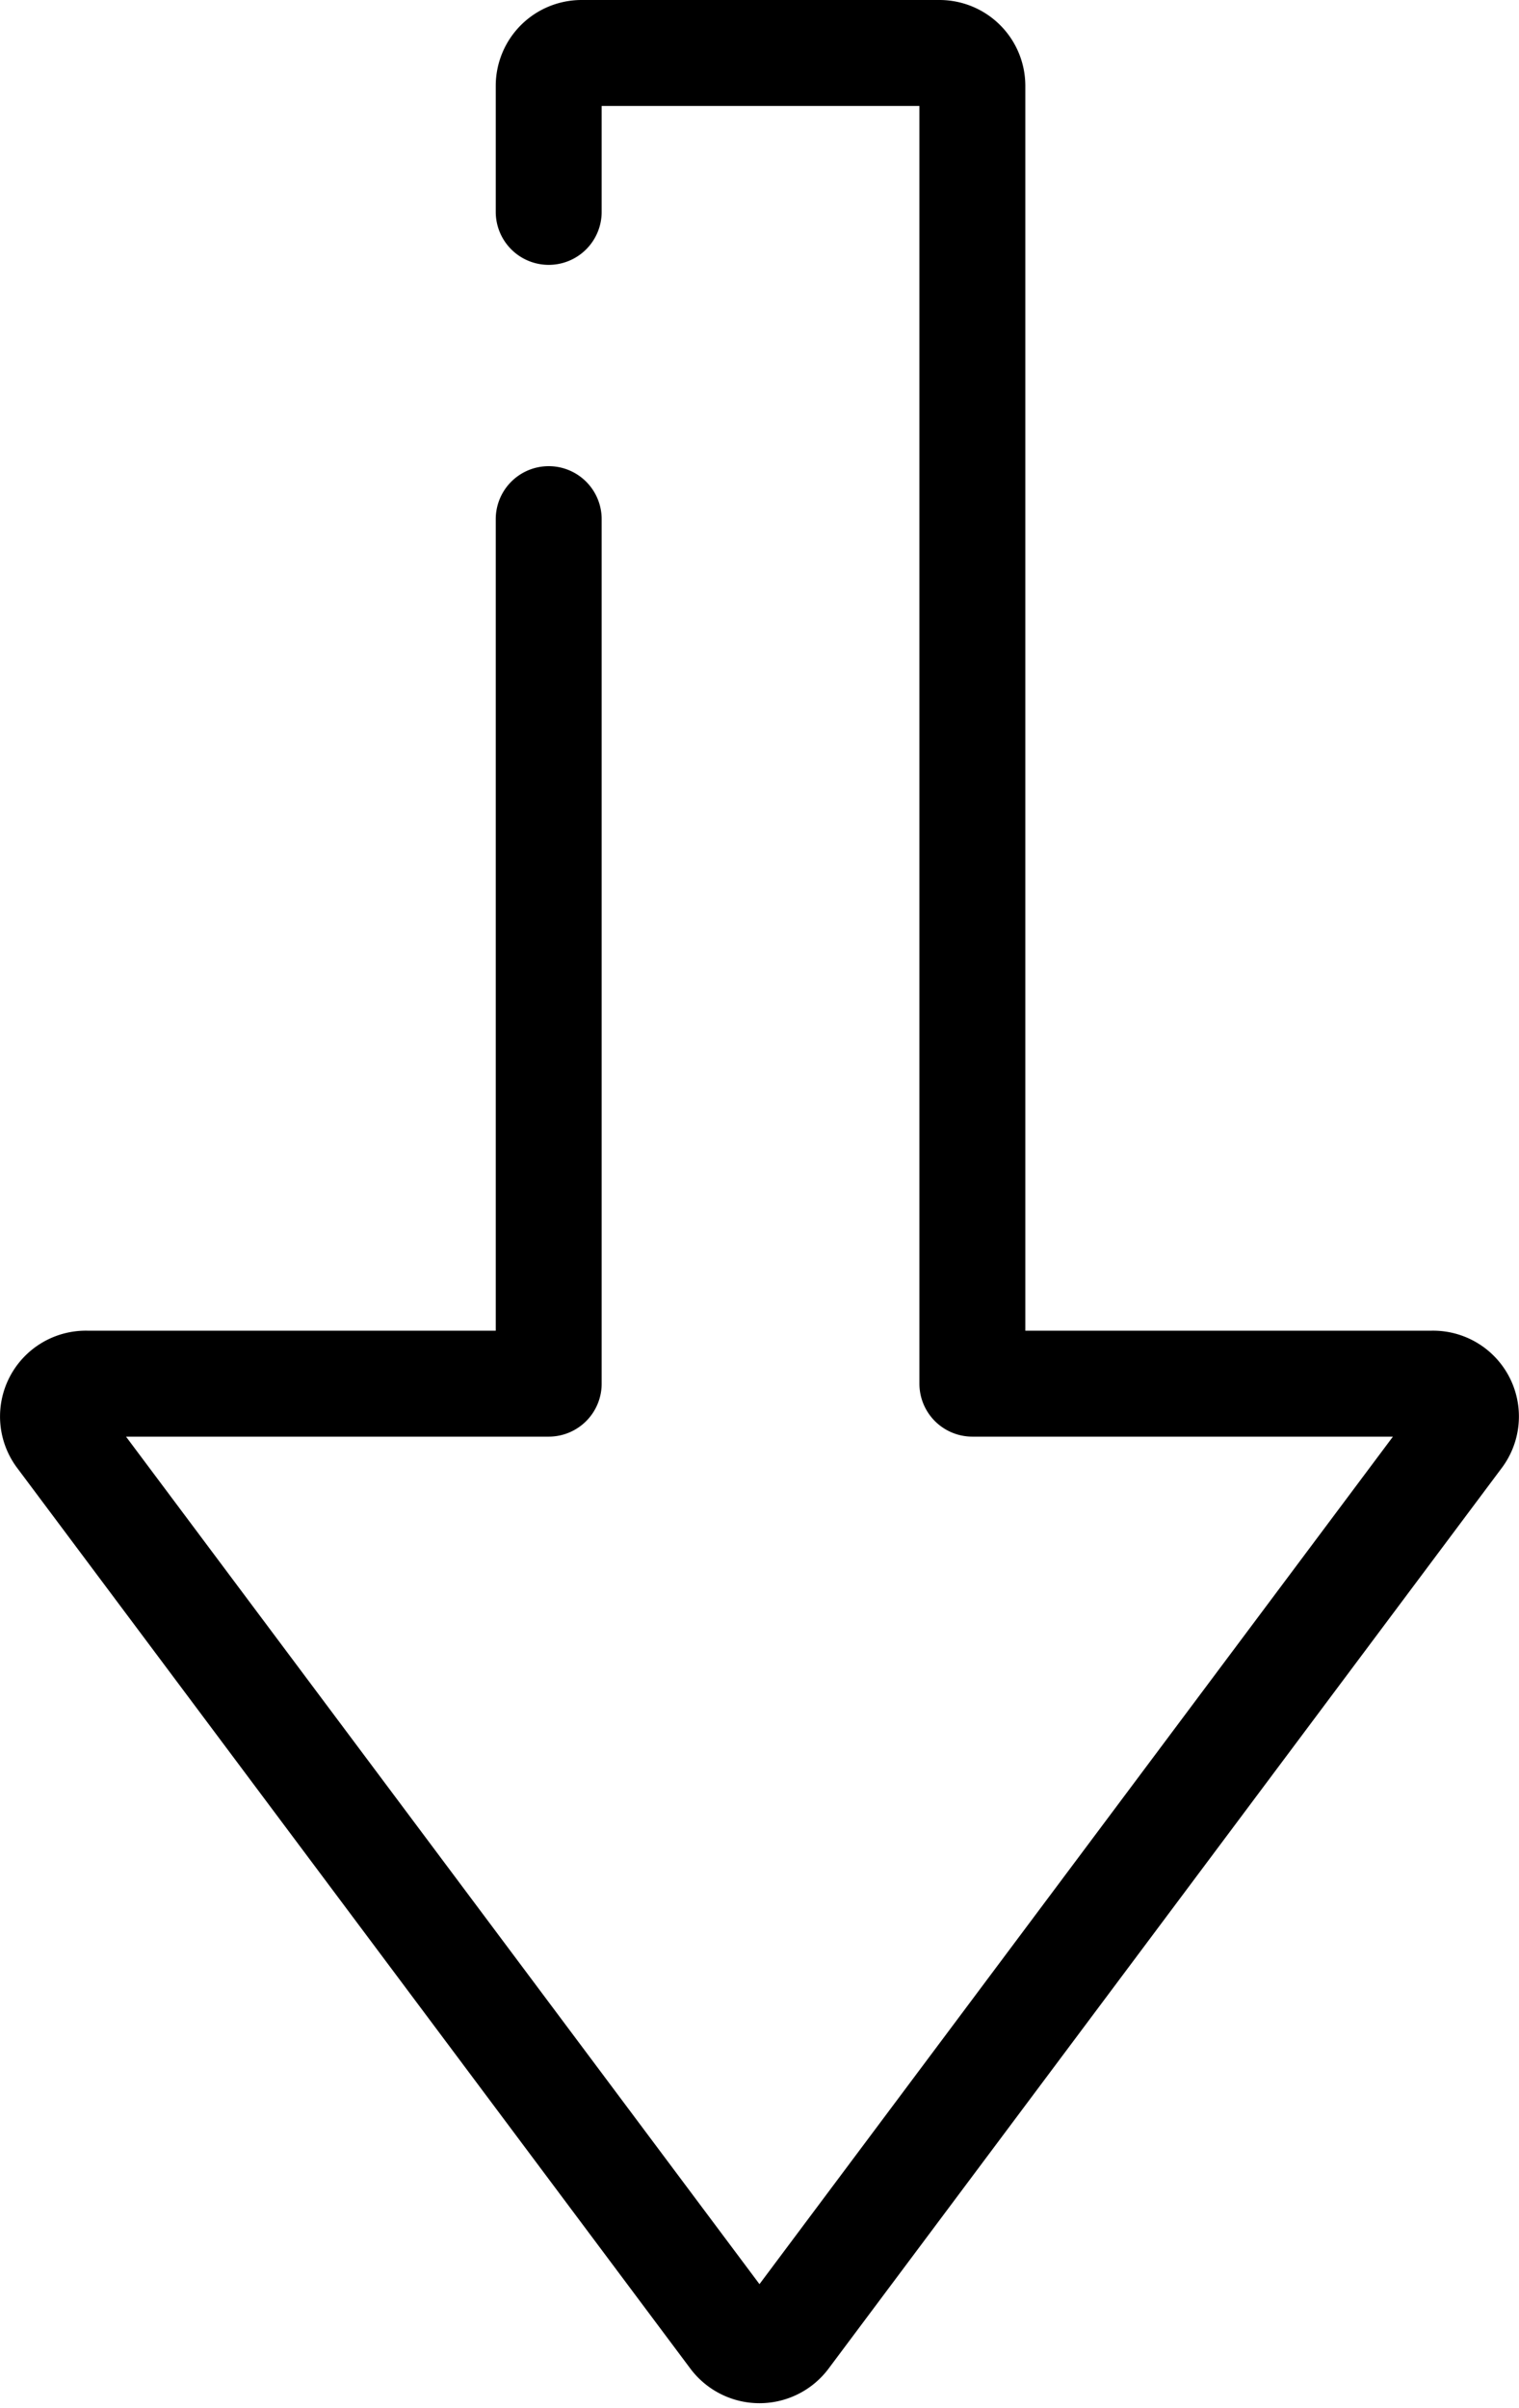
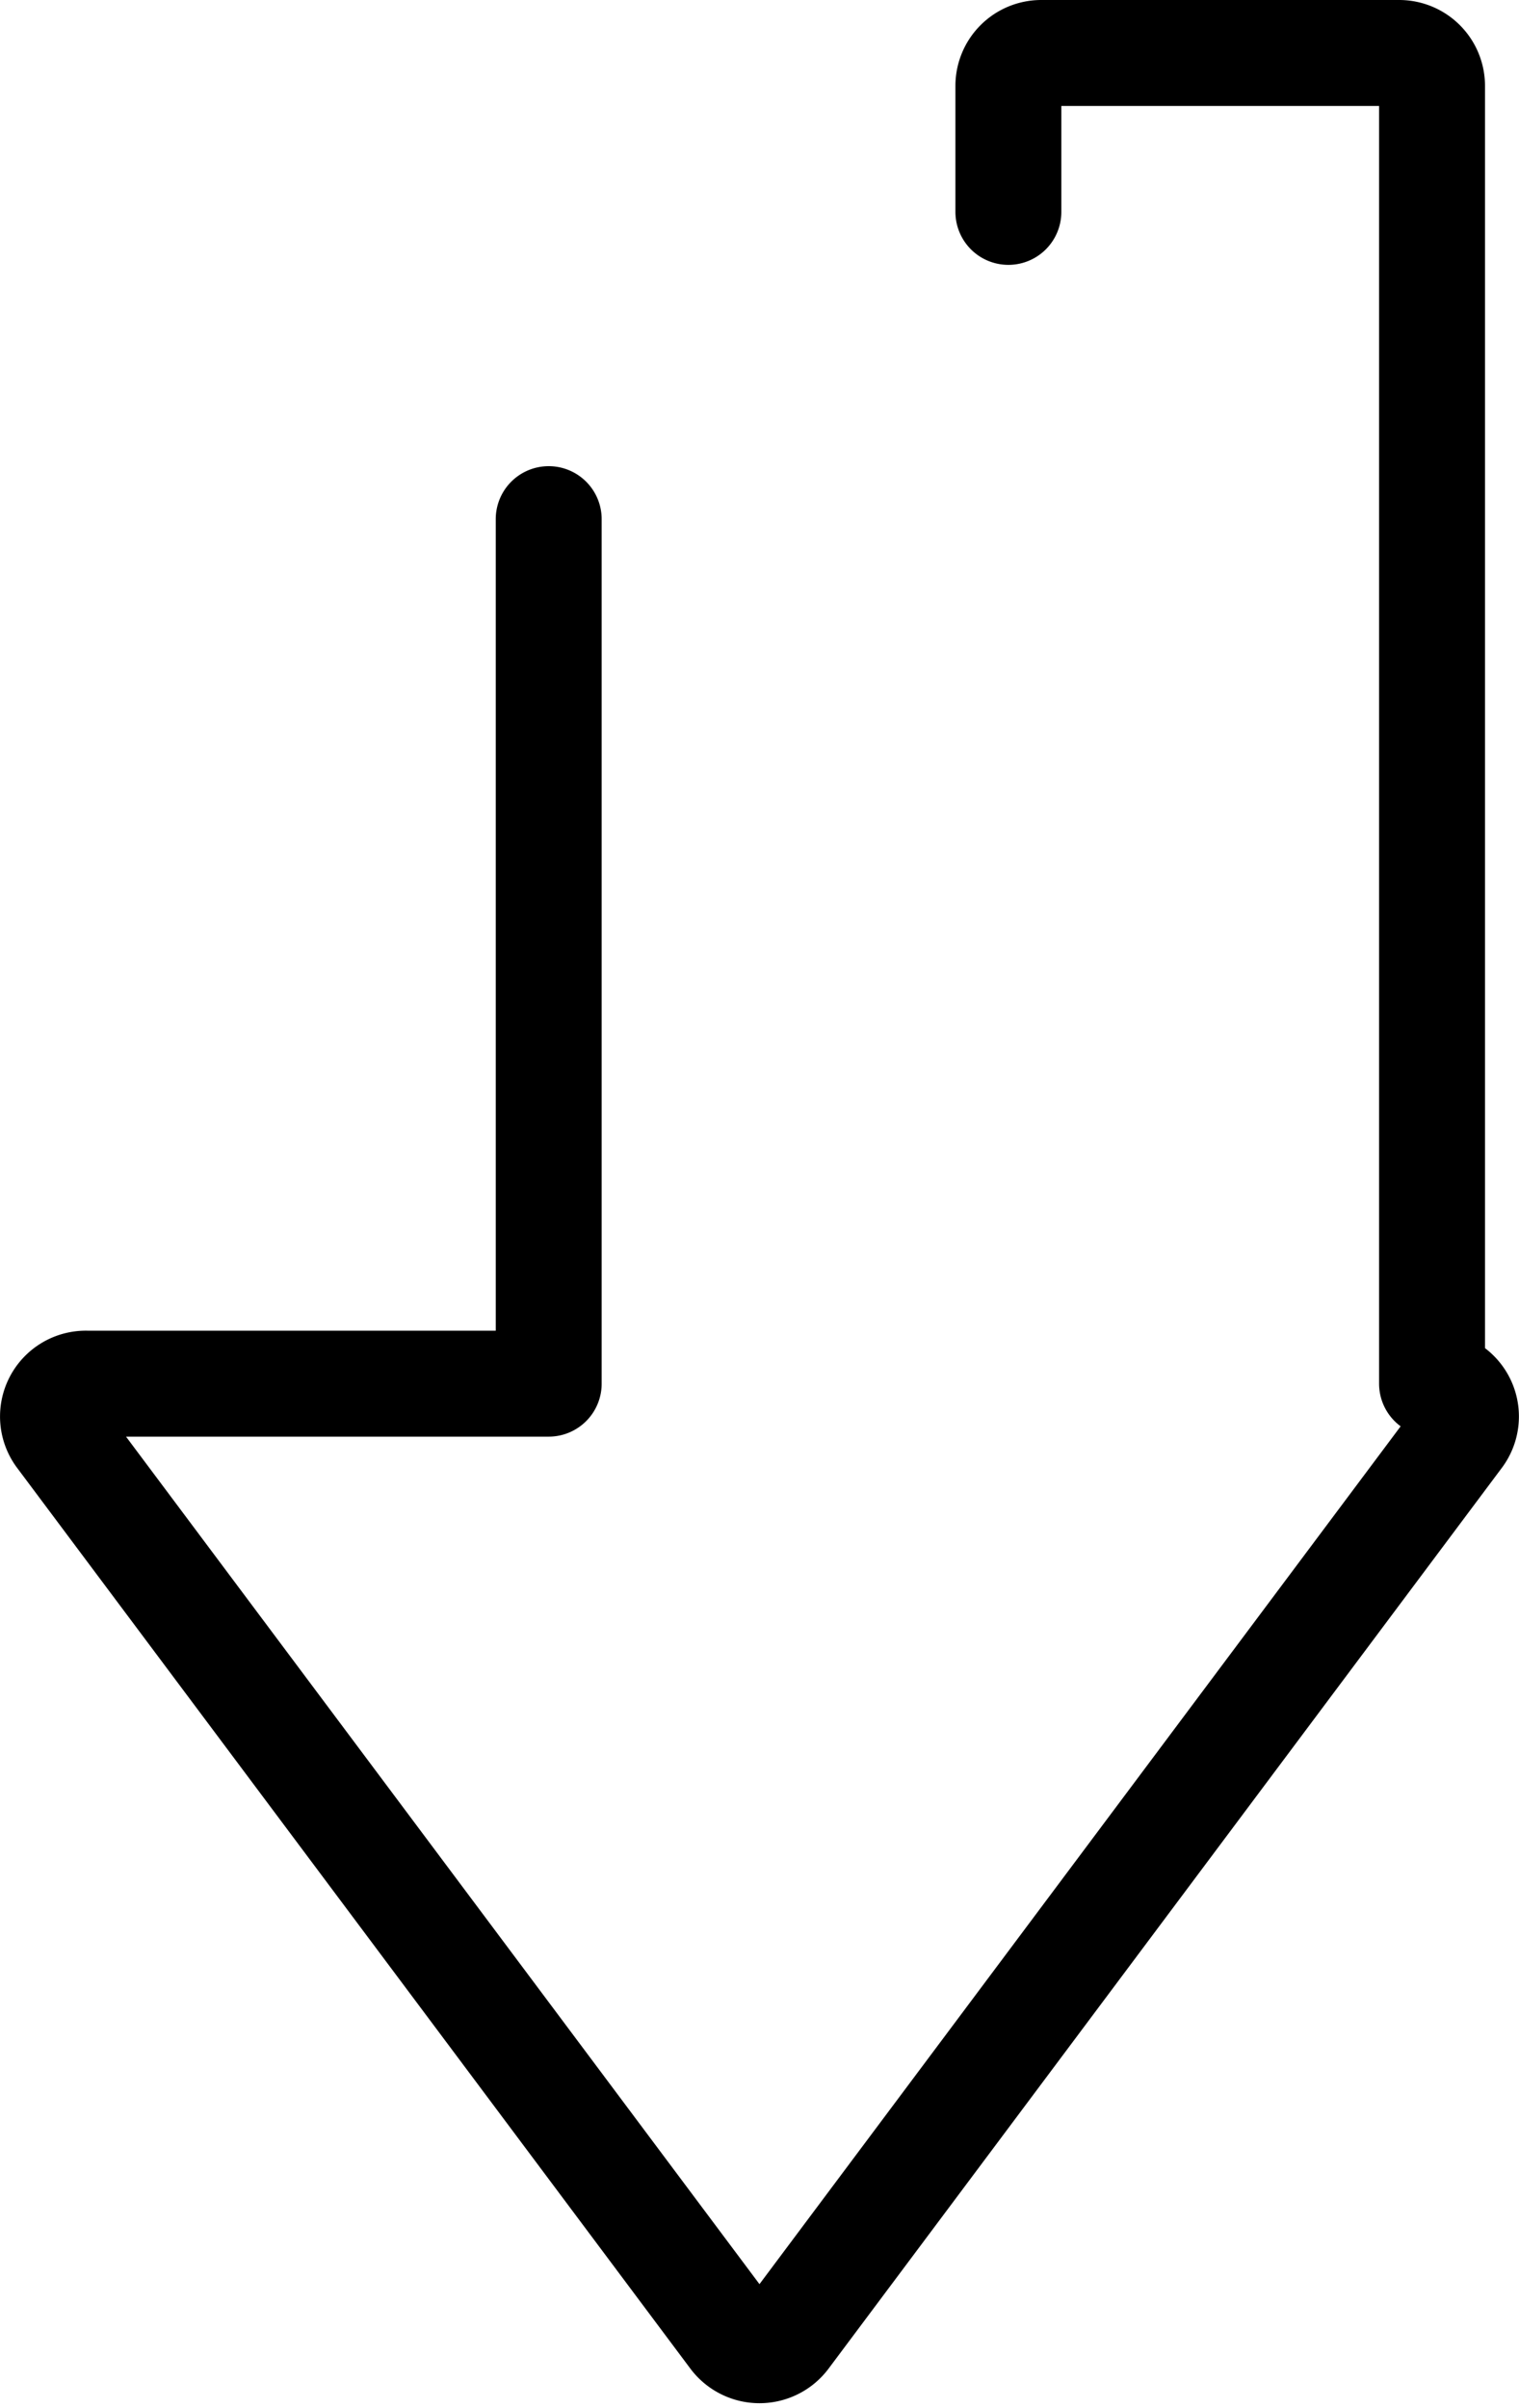
<svg xmlns="http://www.w3.org/2000/svg" width="28.683" height="45.458" viewBox="0 0 28.683 45.458">
-   <path id="パス_1255" data-name="パス 1255" d="M11.8,28H28.12v8.72a.62.62,0,0,0,1,.51l17-12.71a.631.631,0,0,0,.117-.883.648.648,0,0,0-.117-.117l-17-12.71a.62.62,0,0,0-1,.51V20H3.62a.621.621,0,0,0-.62.62H3v6.76a.621.621,0,0,0,.62.62H6" transform="translate(38.361 -2) rotate(90)" fill="none" stroke="#000" stroke-linecap="round" stroke-linejoin="round" stroke-width="2" />
+   <path id="パス_1255" data-name="パス 1255" d="M11.8,28H28.12v8.72a.62.62,0,0,0,1,.51l17-12.71a.631.631,0,0,0,.117-.883.648.648,0,0,0-.117-.117l-17-12.71a.62.62,0,0,0-1,.51H3.62a.621.621,0,0,0-.62.62H3v6.76a.621.621,0,0,0,.62.62H6" transform="translate(38.361 -2) rotate(90)" fill="none" stroke="#000" stroke-linecap="round" stroke-linejoin="round" stroke-width="2" />
</svg>